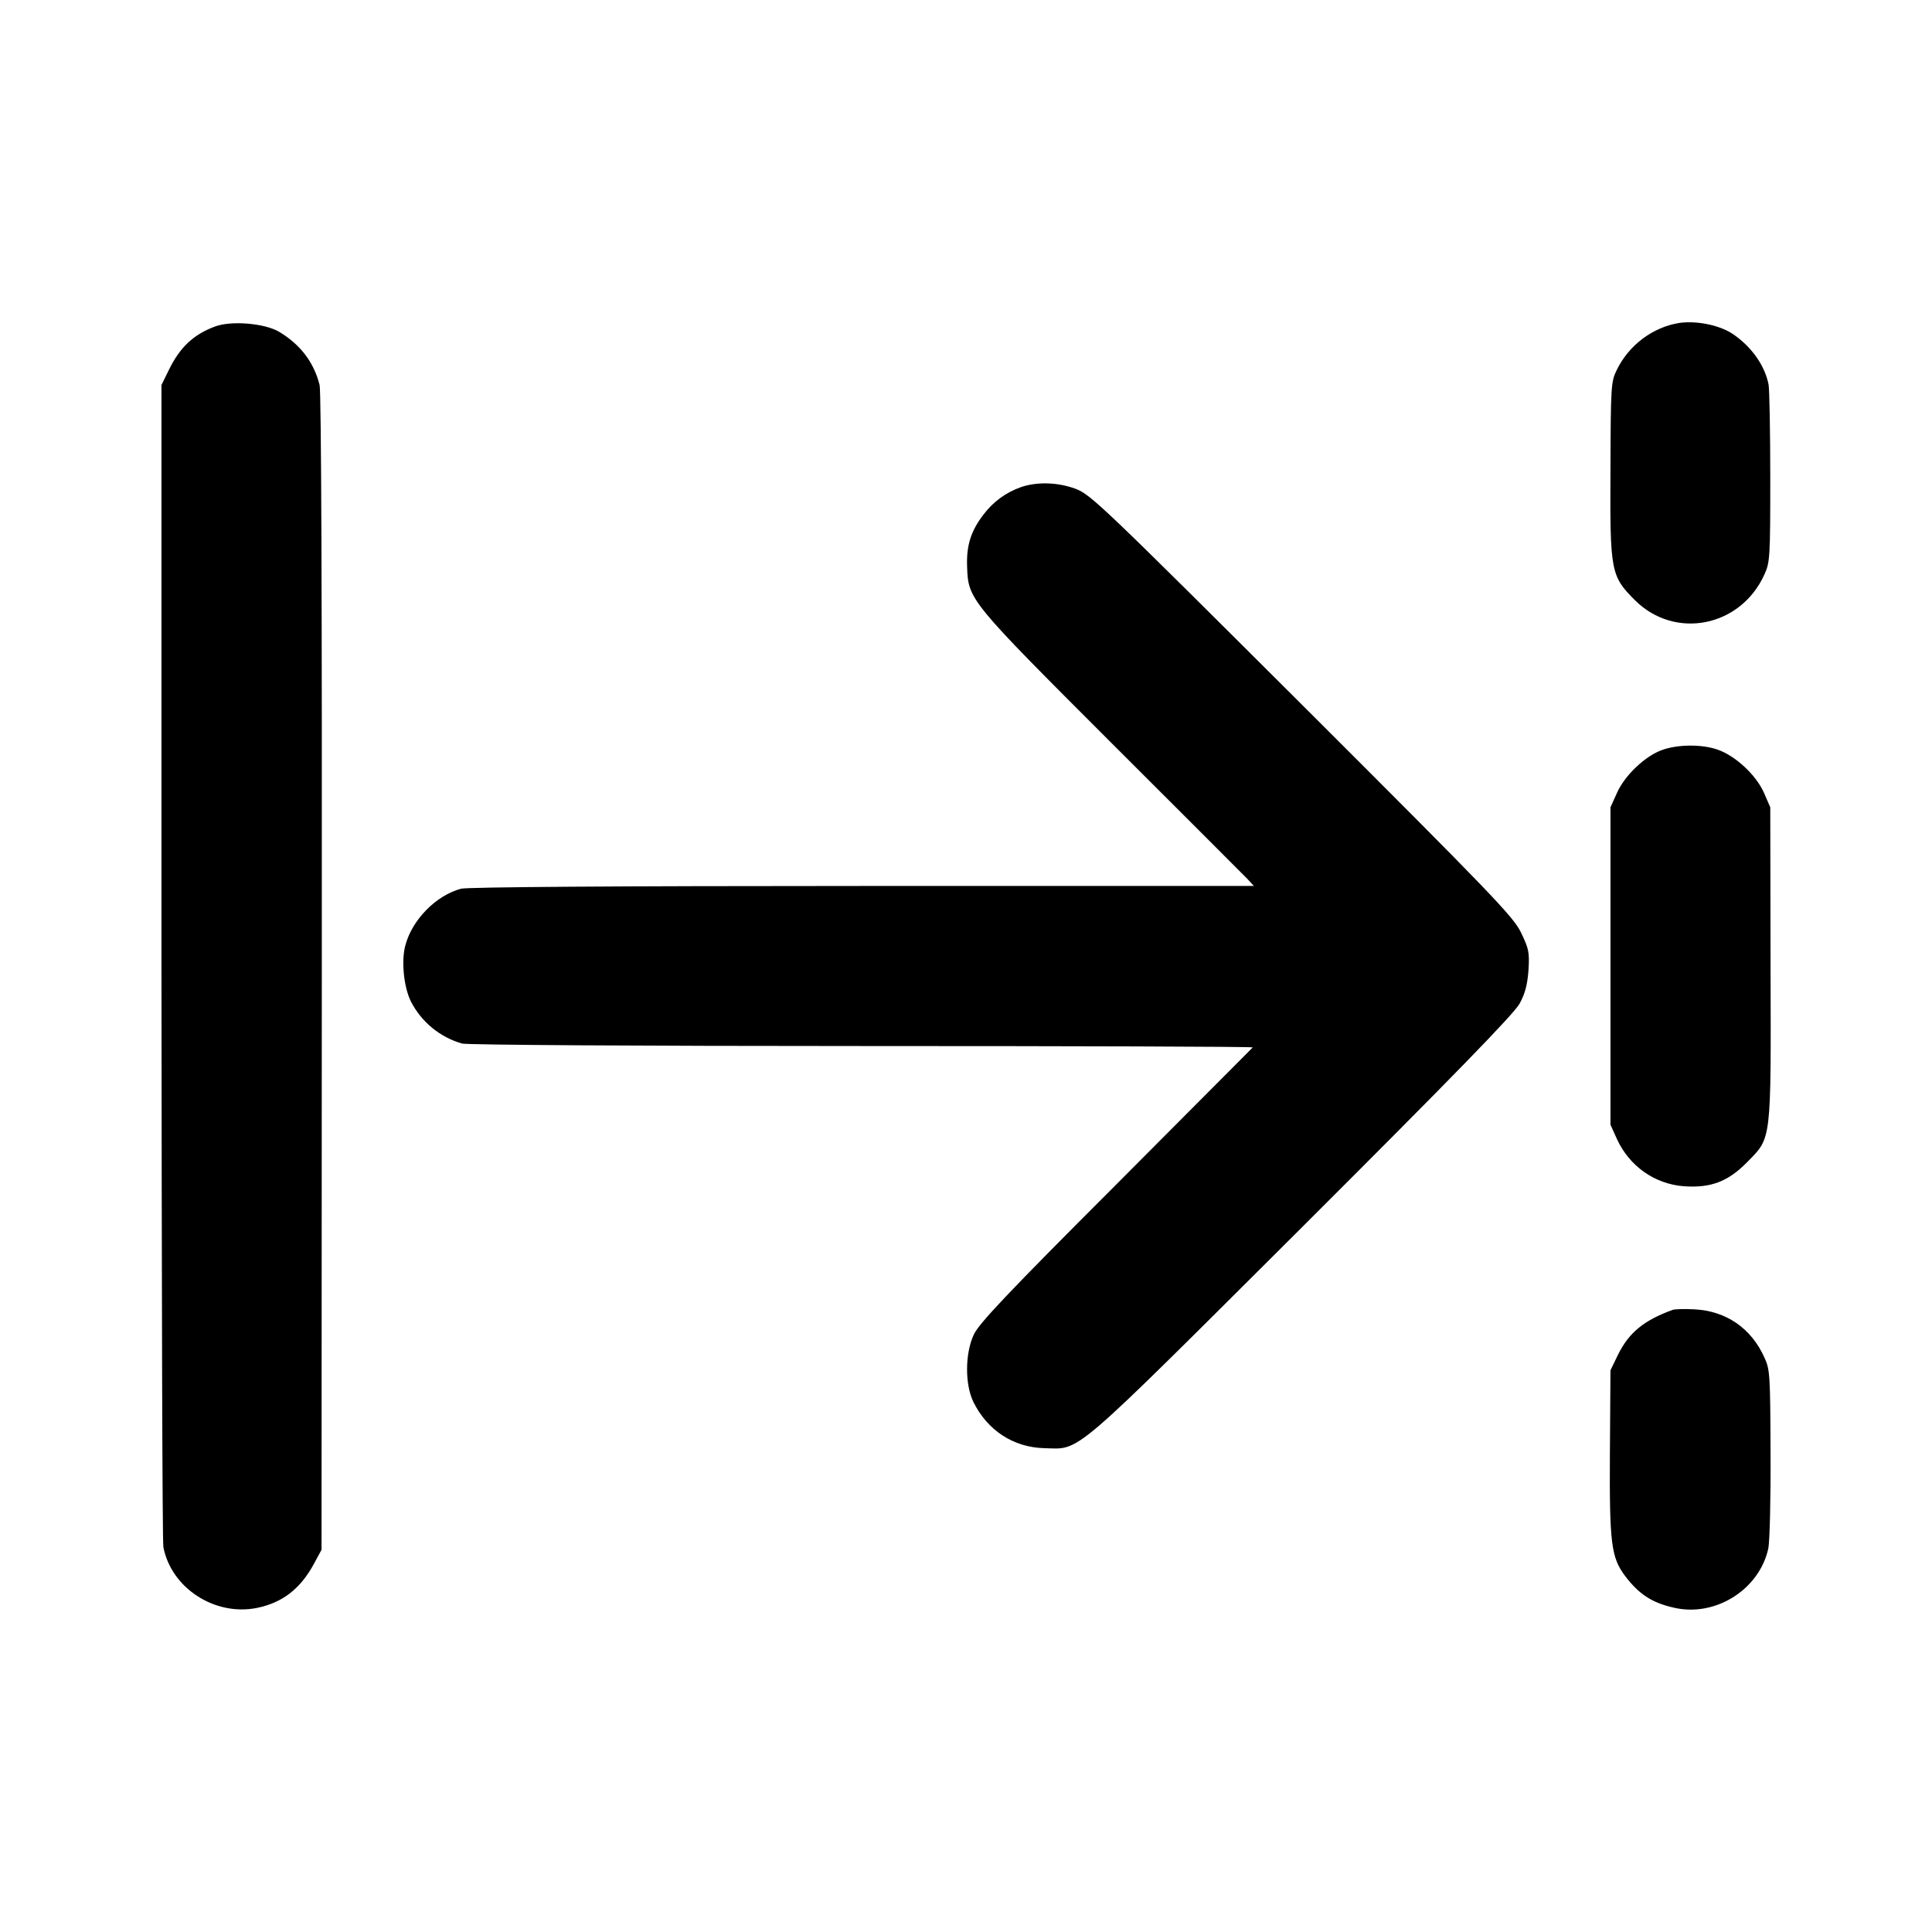
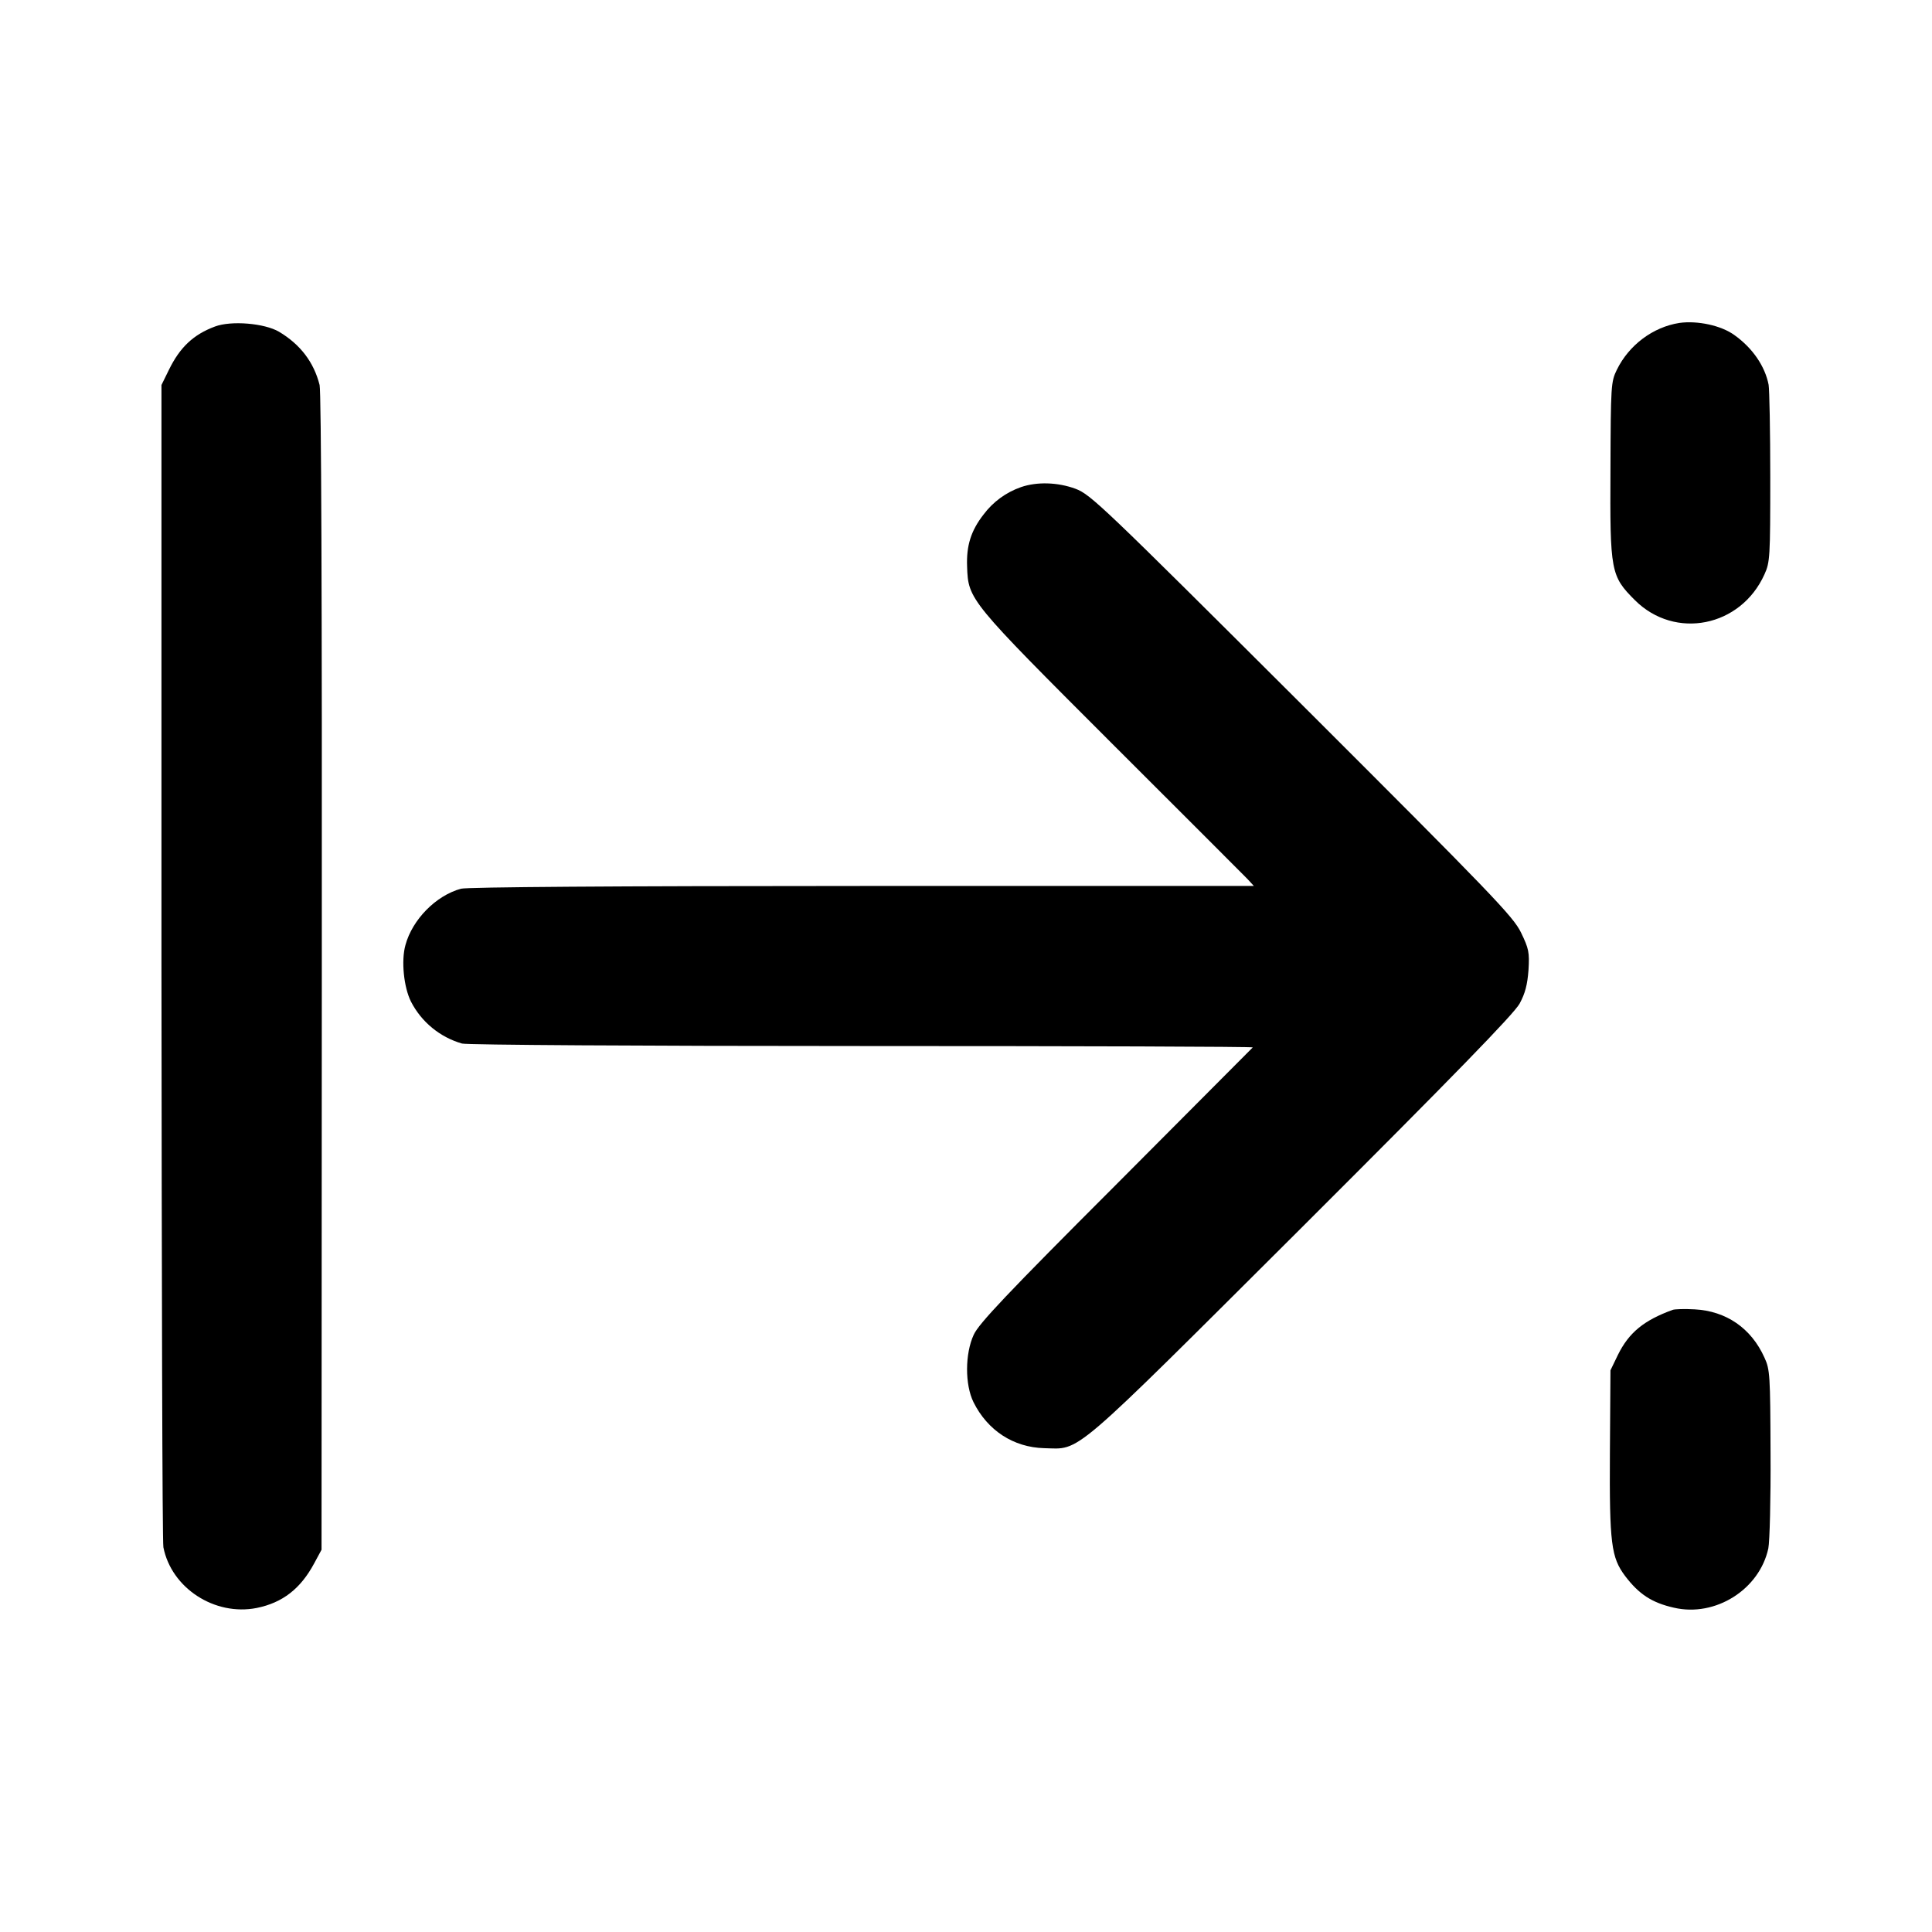
<svg xmlns="http://www.w3.org/2000/svg" version="1.0" width="700pt" height="700pt" viewBox="0 0 700 700" preserveAspectRatio="xMidYMid meet">
  <g transform="translate(0,700) scale(0.1,-0.1)" fill="#000000" stroke="none">
    <path d="M6085 5830 c-96 -15 -183 -80 -227 -170 -21 -43 -22 -56 -23 -361 -2 -371 1 -386 89 -474 145 -144 383 -97 469 94 20 44 21 62 21 351 0 168 -3 319 -6 336 -13 67 -58 133 -124 180 -48 35 -134 53 -199 44z" />
    <path d="M779 5817 c-78 -29 -127 -75 -167 -157 l-27 -55 0 -2090 c1 -1149 3 -2104 7 -2121 29 -148 186 -250 338 -220 94 19 159 70 208 161 l27 50 1 2090 c1 1360 -2 2104 -8 2130 -21 83 -70 147 -147 193 -53 31 -173 41 -232 19z" />
    <path d="M3699 5235 c-54 -19 -101 -53 -136 -100 -45 -58 -62 -112 -59 -188 4 -120 7 -123 524 -640 258 -257 479 -479 492 -492 l23 -25 -1419 0 c-899 0 -1432 -4 -1454 -10 -91 -25 -176 -112 -201 -204 -16 -57 -6 -153 20 -205 38 -74 105 -129 185 -152 18 -5 647 -9 1450 -9 781 0 1417 -2 1415 -5 -2 -2 -226 -227 -496 -498 -393 -393 -497 -503 -515 -543 -32 -69 -32 -181 -1 -244 51 -103 145 -164 256 -167 135 -3 85 -46 934 800 550 549 769 774 789 811 20 37 28 68 32 121 4 65 1 78 -27 136 -28 58 -103 136 -793 825 -726 724 -766 762 -821 783 -65 24 -140 26 -198 6z" />
-     <path d="M6023 4283 c-61 -21 -136 -92 -164 -155 l-24 -53 0 -575 0 -575 23 -51 c45 -99 137 -164 243 -172 98 -7 160 17 229 87 89 91 87 66 85 721 l-1 565 -23 53 c-29 65 -104 134 -168 156 -57 20 -144 19 -200 -1z" />
    <path d="M6060 2254 c-104 -38 -158 -82 -198 -163 l-27 -56 -2 -300 c-2 -329 5 -378 55 -445 50 -66 97 -97 177 -115 150 -35 310 66 342 215 5 25 9 180 8 345 -1 282 -2 303 -22 346 -48 107 -139 169 -253 175 -36 2 -72 1 -80 -2z" />
  </g>
</svg>